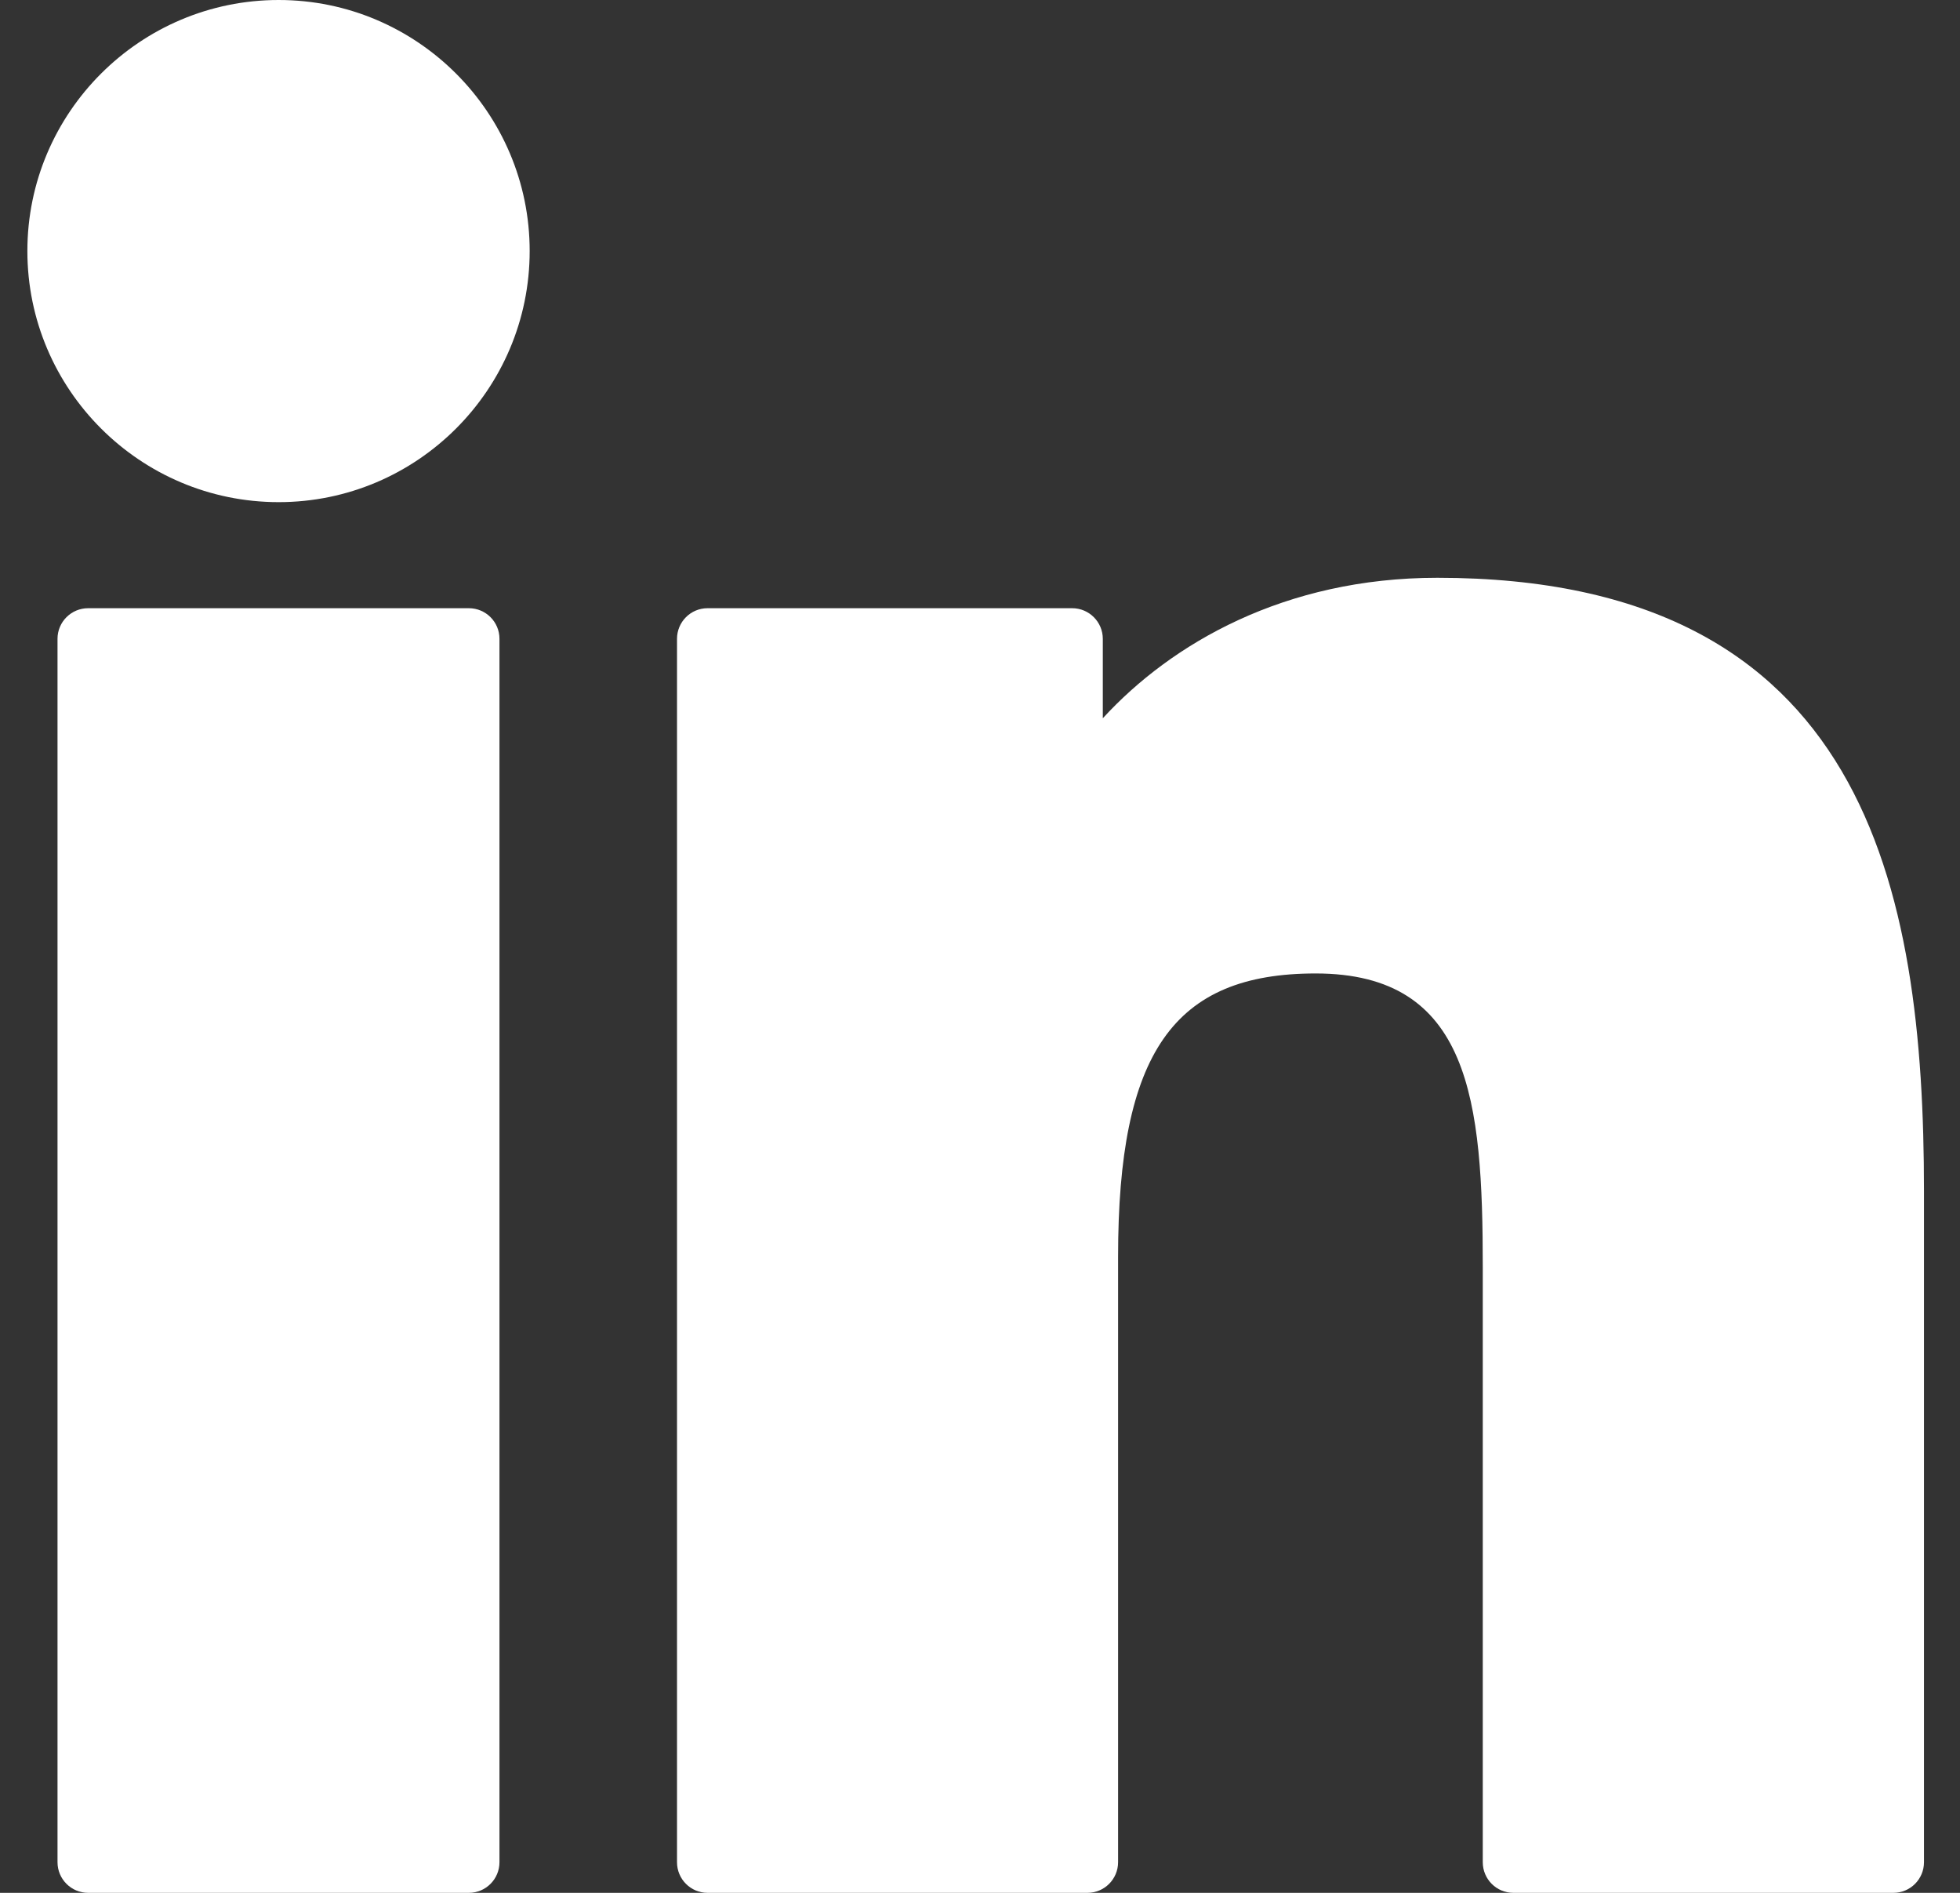
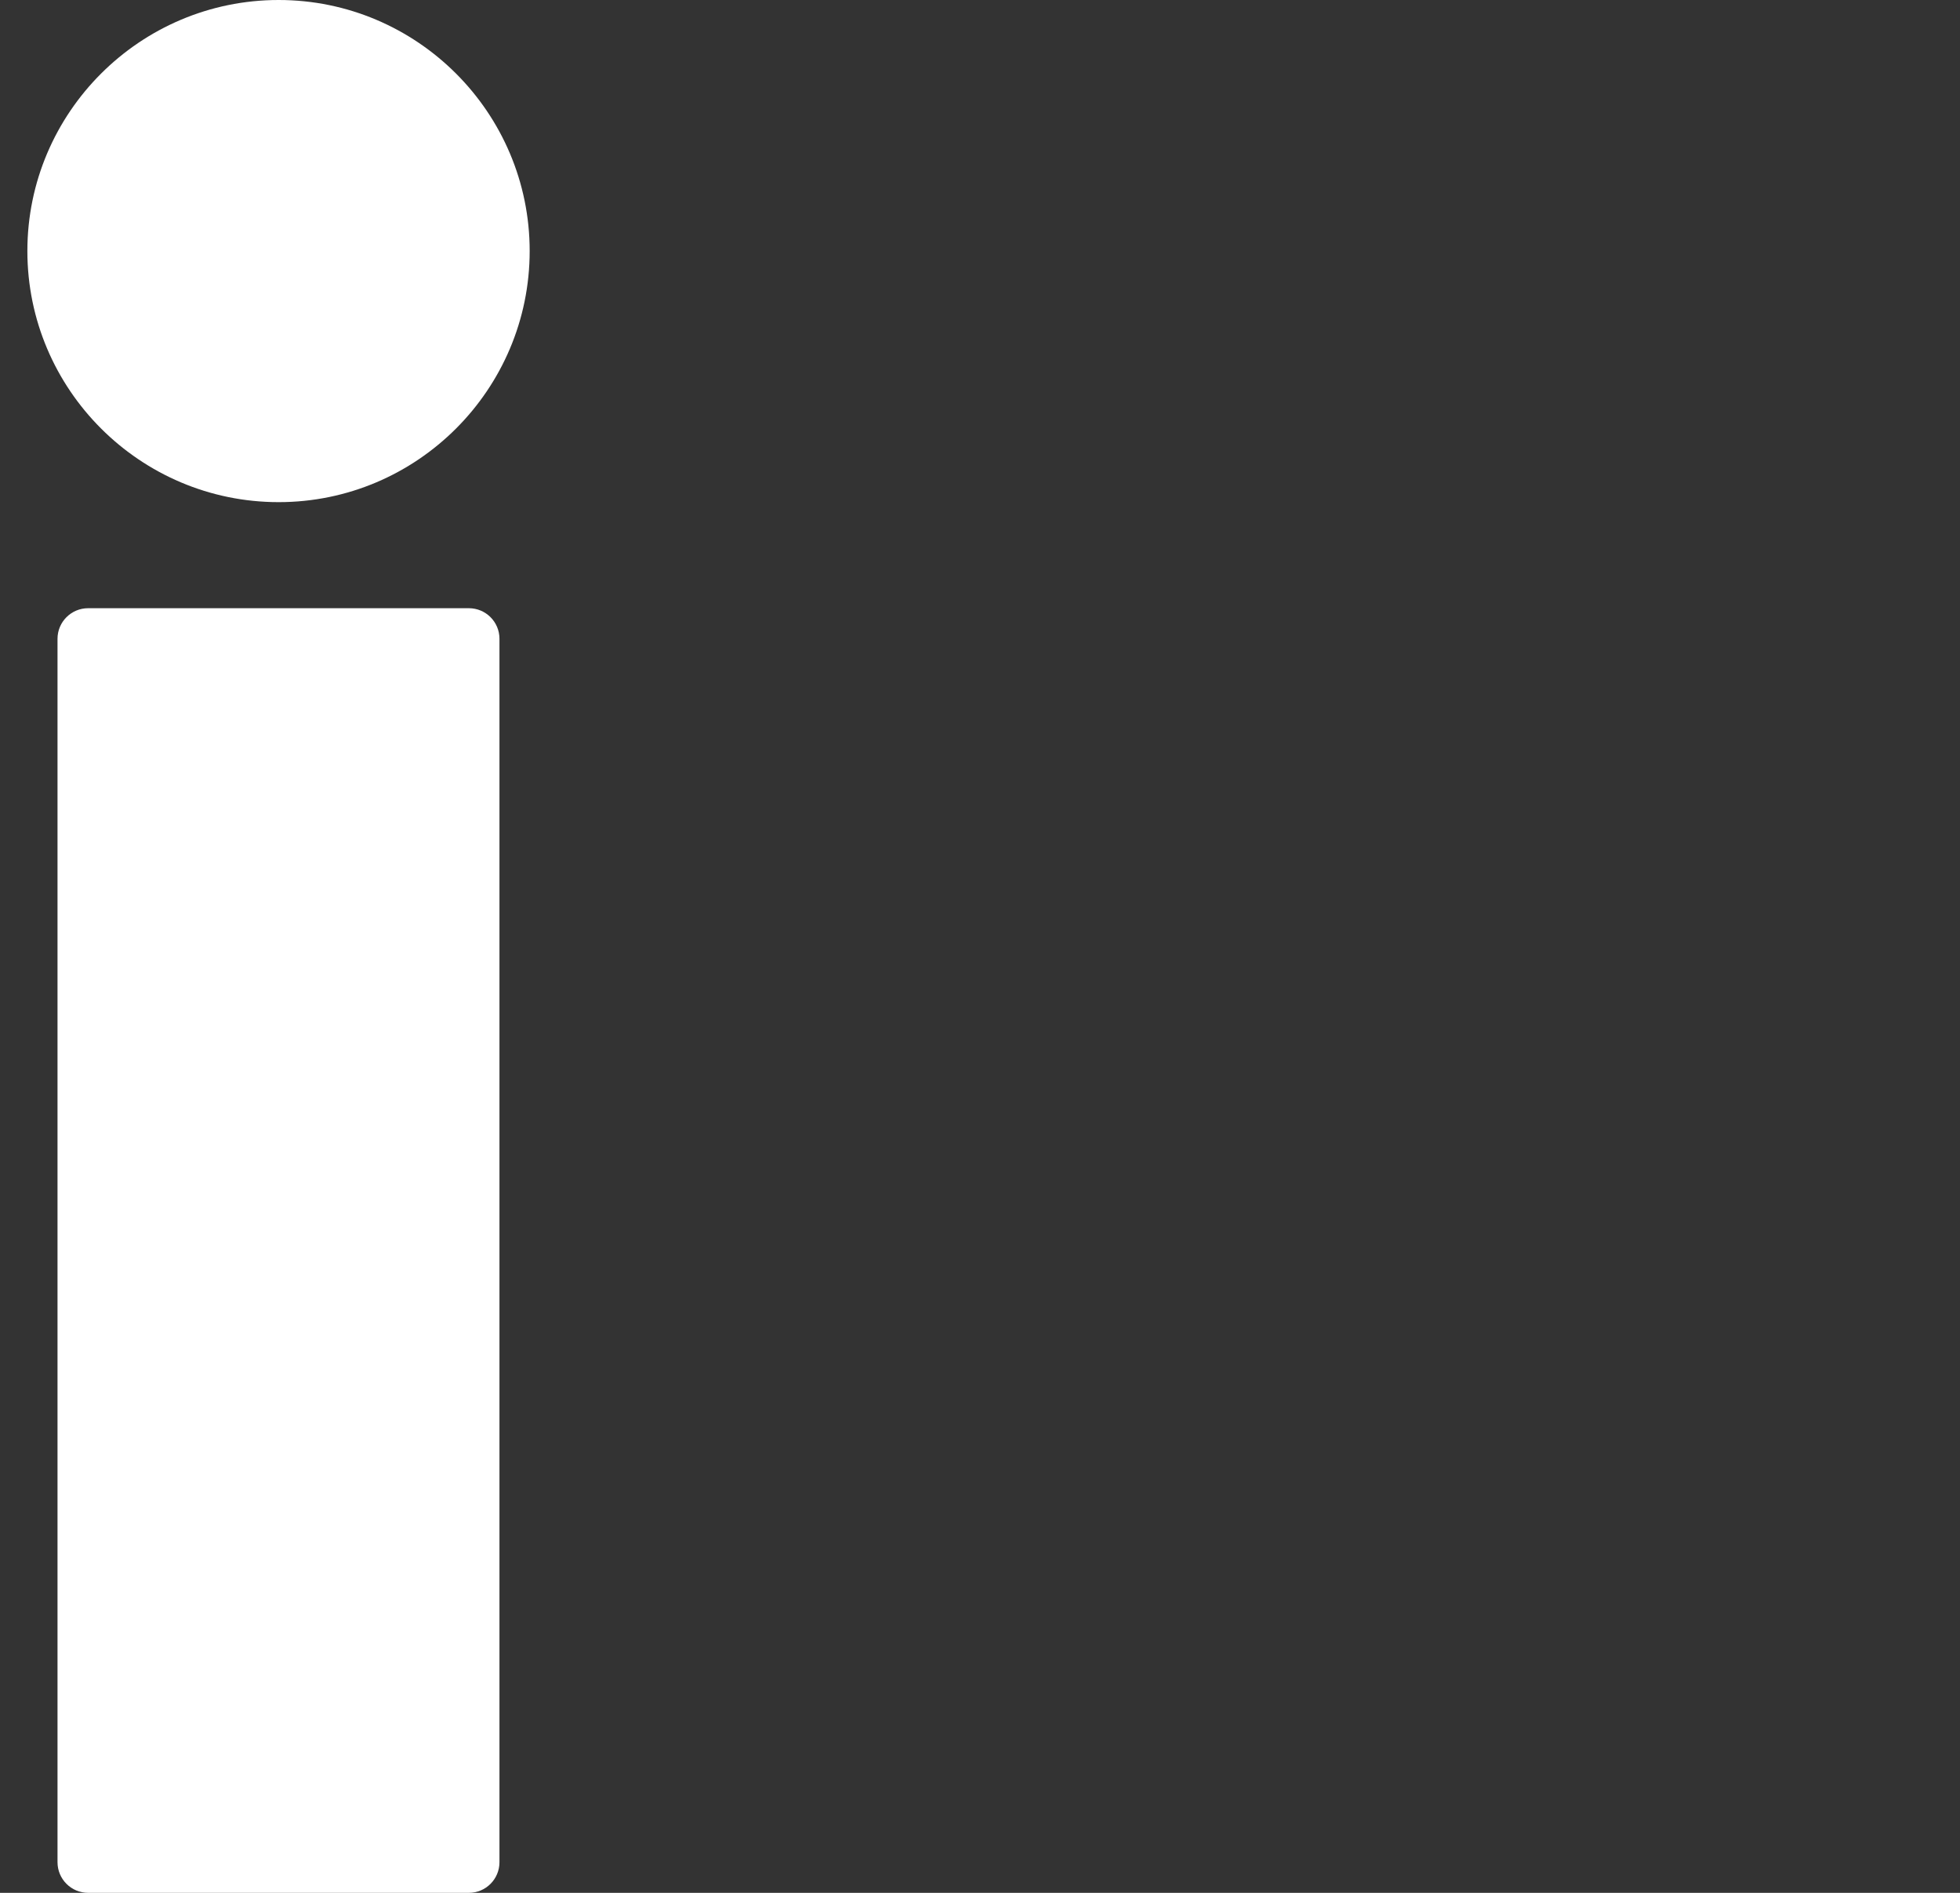
<svg xmlns="http://www.w3.org/2000/svg" width="29" height="28" viewBox="0 0 29 28" fill="none">
  <rect x="0" y="0" width="29" height="28" fill="#333333" stroke="none" />
  <path d="M6.937 8.997H1.304C1.054 8.997 0.851 9.2 0.851 9.449V27.547C0.851 27.797 1.054 28 1.304 28H6.937C7.188 28 7.39 27.797 7.39 27.547V9.449C7.39 9.2 7.188 8.997 6.937 8.997Z" fill="white" />
  <path d="M4.123 0C2.073 0 0.405 1.666 0.405 3.713C0.405 5.762 2.073 7.428 4.123 7.428C6.171 7.428 7.837 5.762 7.837 3.713C7.837 1.666 6.171 0 4.123 0Z" fill="white" />
-   <path d="M21.267 8.547C19.004 8.547 17.331 9.52 16.317 10.625V9.45C16.317 9.2 16.114 8.997 15.864 8.997H10.469C10.219 8.997 10.017 9.2 10.017 9.45V27.547C10.017 27.797 10.219 28 10.469 28H16.09C16.34 28 16.543 27.797 16.543 27.547V18.593C16.543 15.576 17.363 14.4 19.466 14.4C21.757 14.4 21.939 16.285 21.939 18.748V27.547C21.939 27.797 22.141 28 22.391 28H28.015C28.265 28 28.467 27.797 28.467 27.547V17.62C28.467 13.134 27.612 8.547 21.267 8.547Z" fill="white" />
</svg>